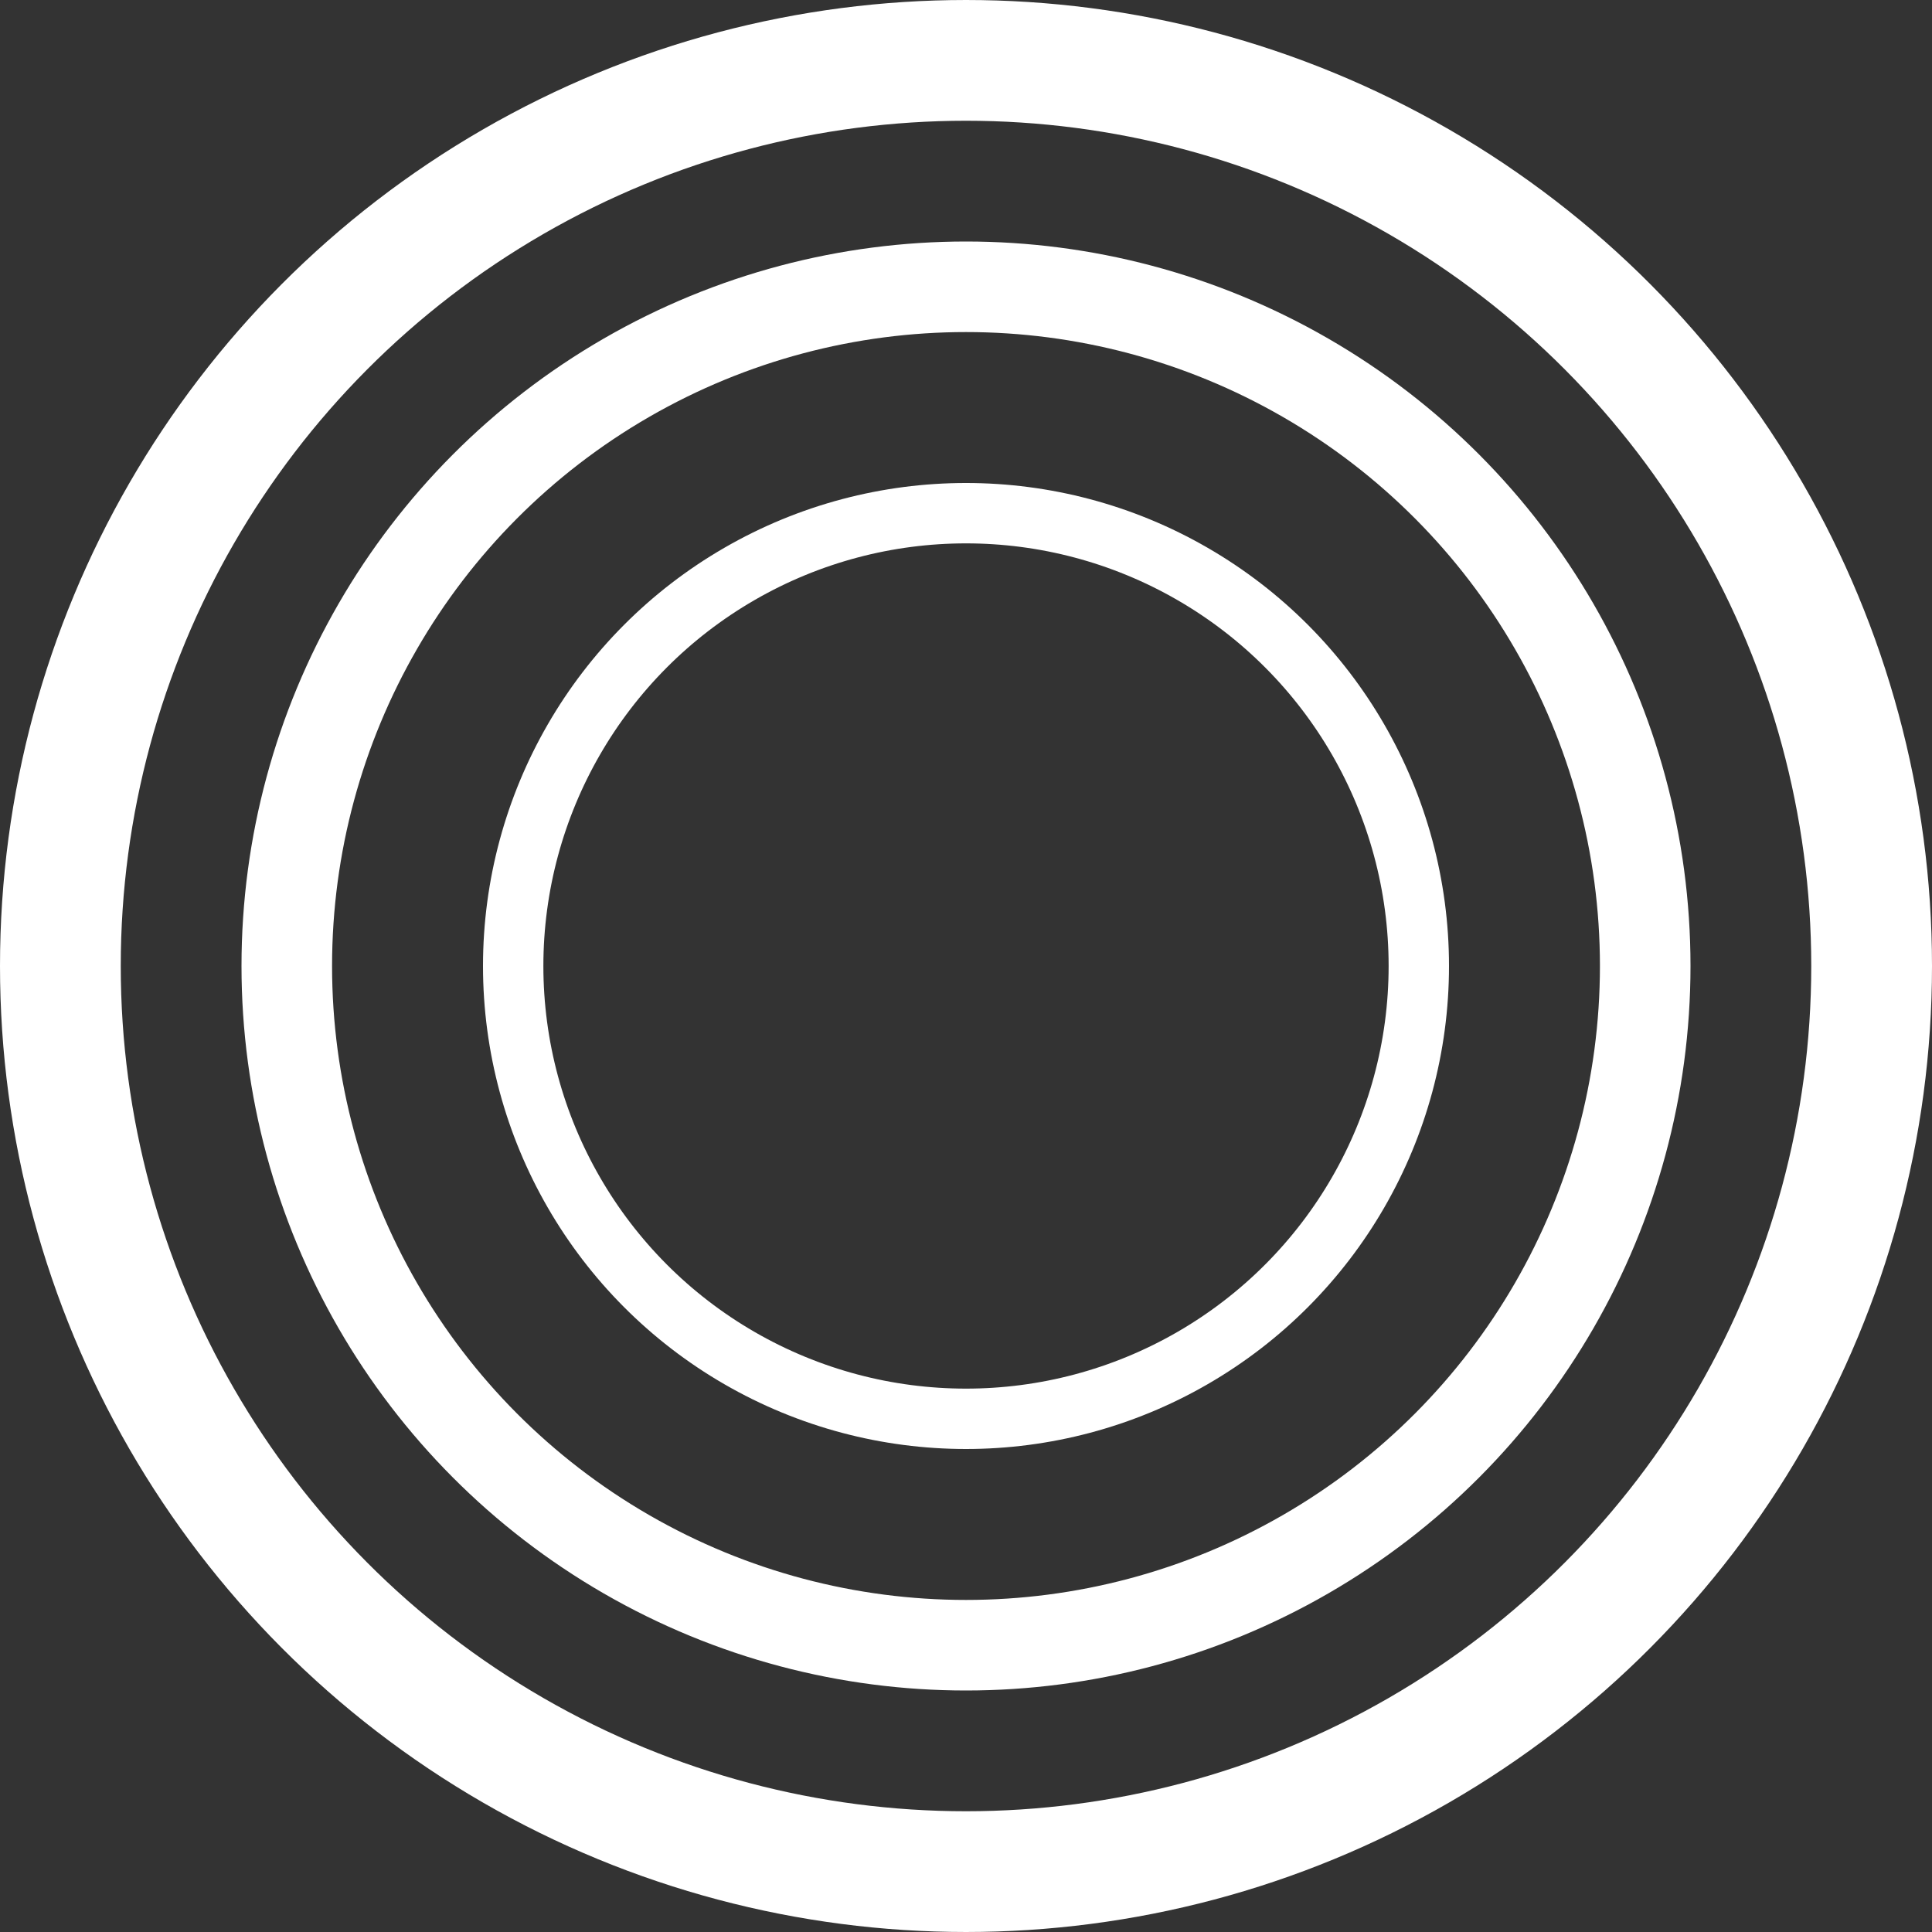
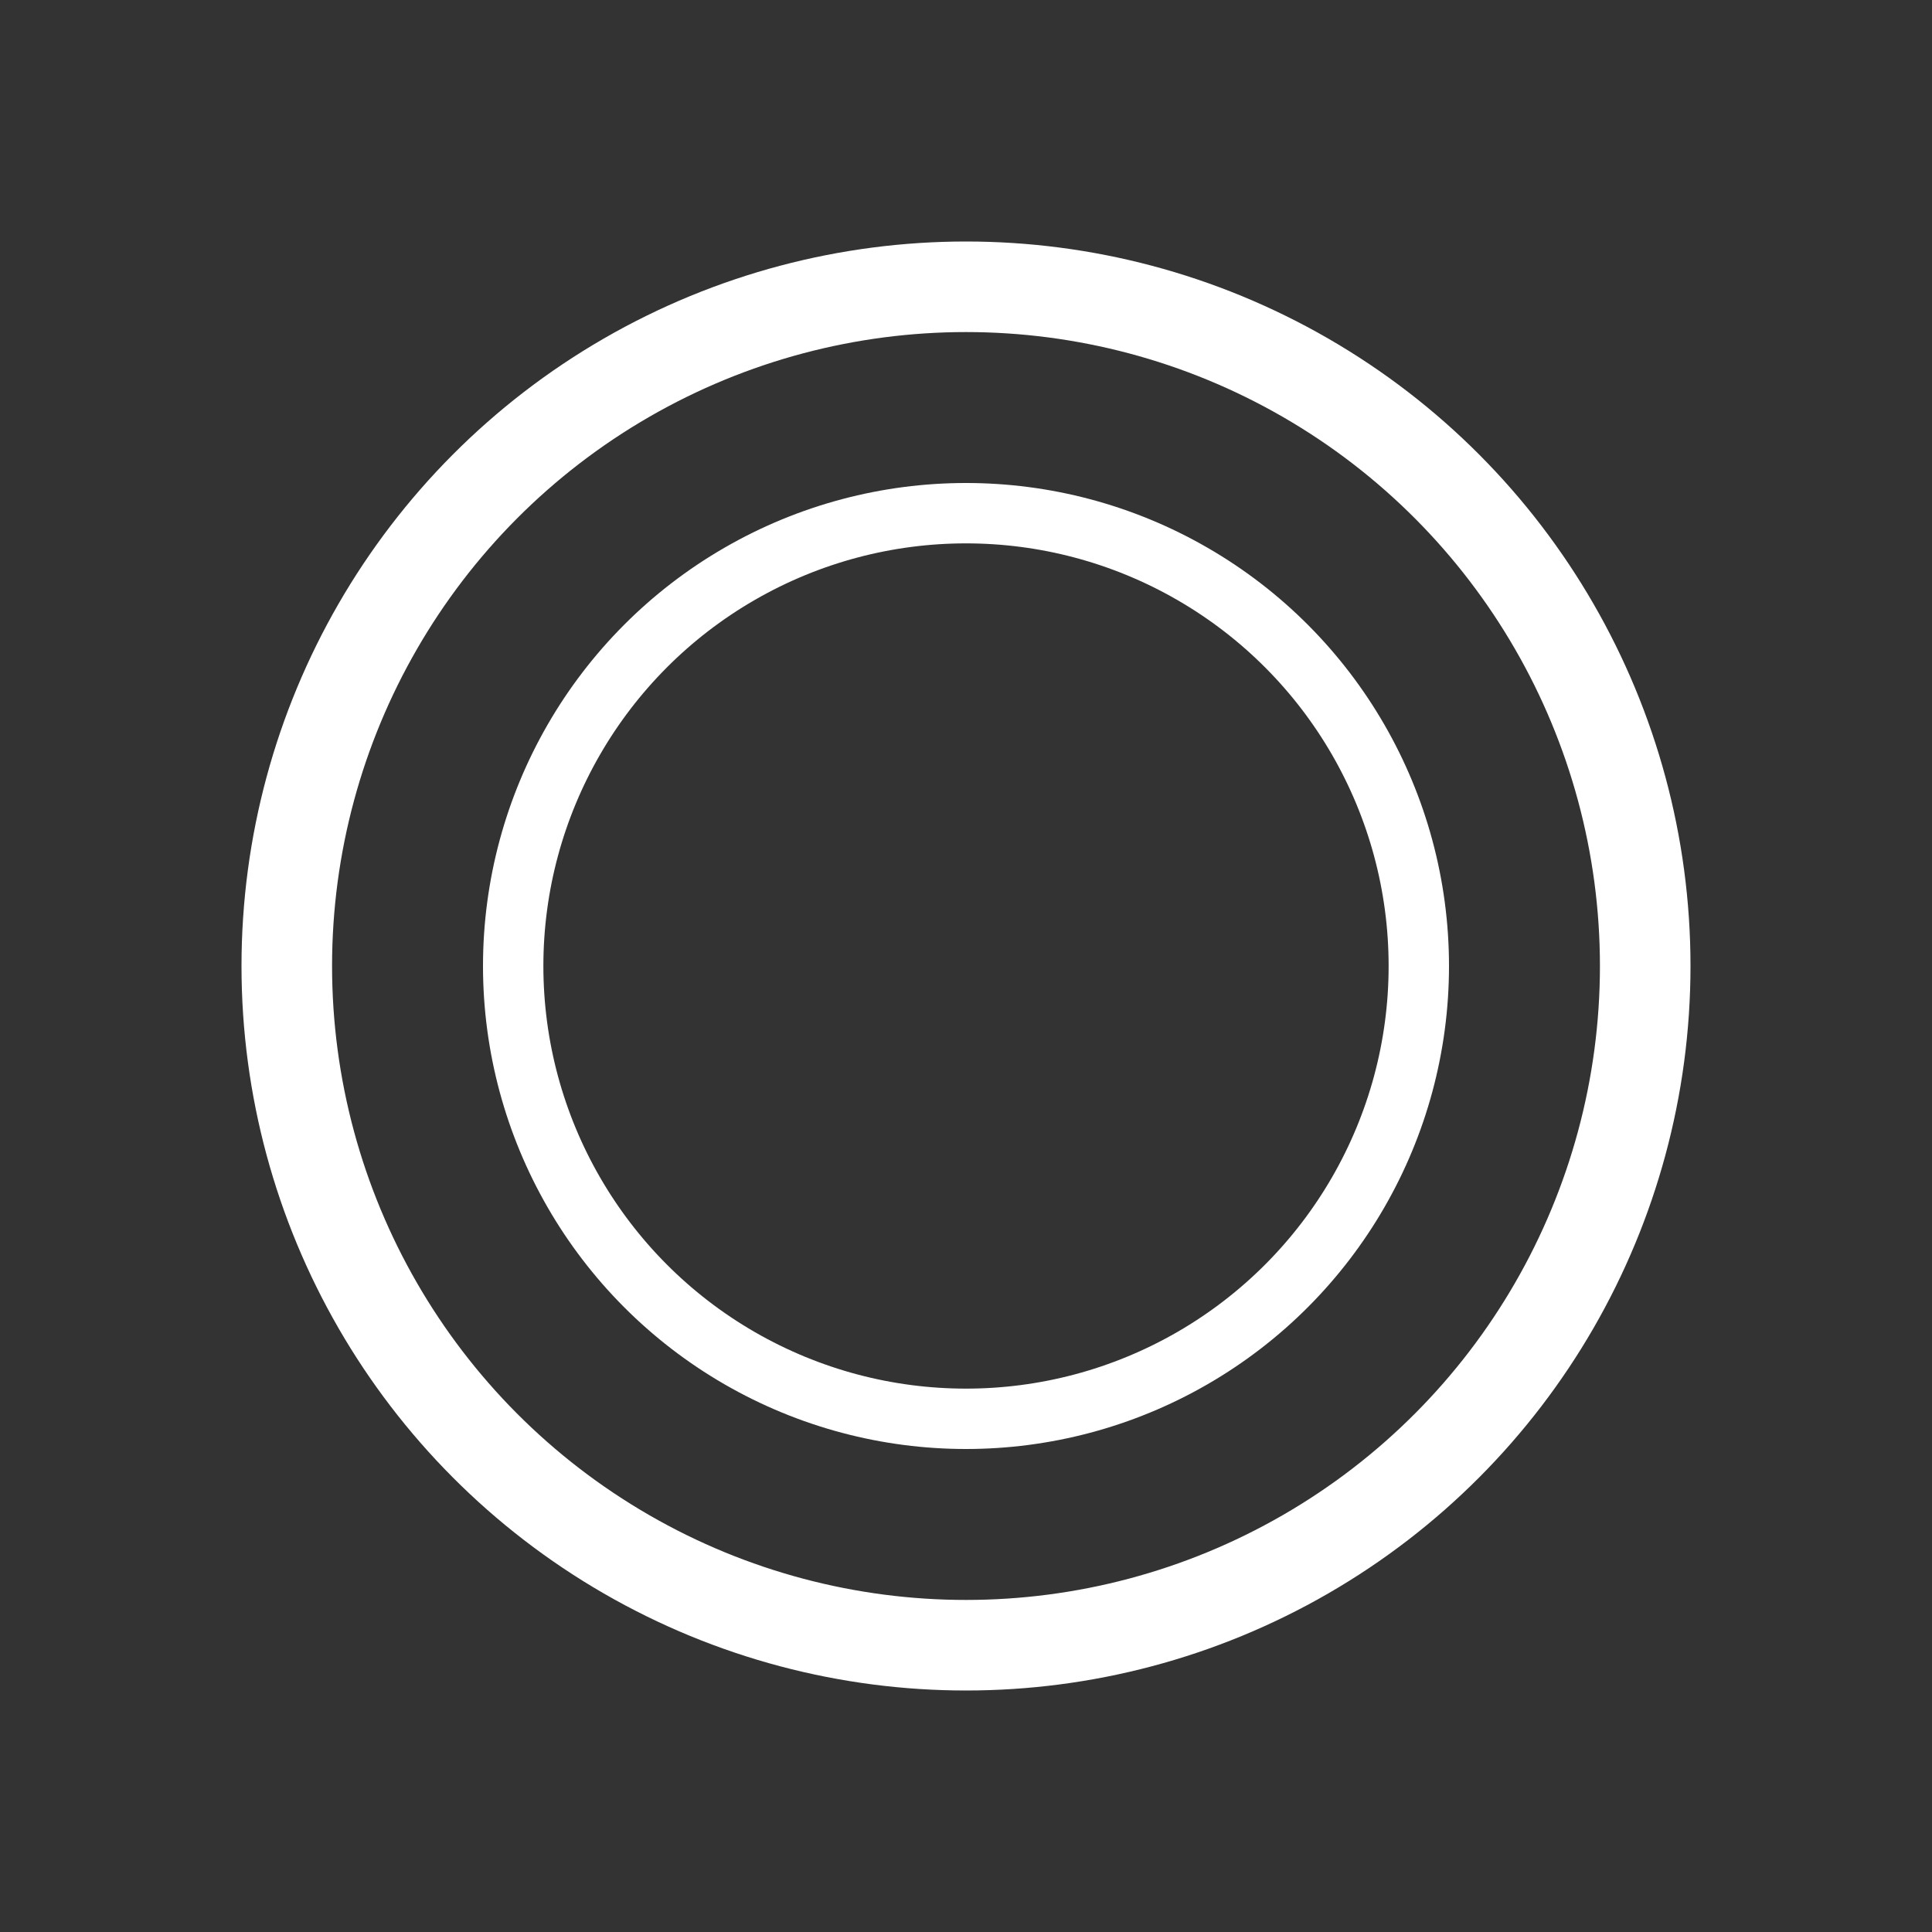
<svg xmlns="http://www.w3.org/2000/svg" width="512" height="512" viewBox="0 0 512 512" fill="none">
  <rect x="0" y="0" width="512" height="512" fill="#333333" stroke="none" />
-   <circle cx="256" cy="256" r="240" stroke="white" stroke-width="32" />
  <circle cx="256" cy="256" r="180" stroke="white" stroke-width="24" />
  <circle cx="256" cy="256" r="120" stroke="white" stroke-width="16" />
</svg>